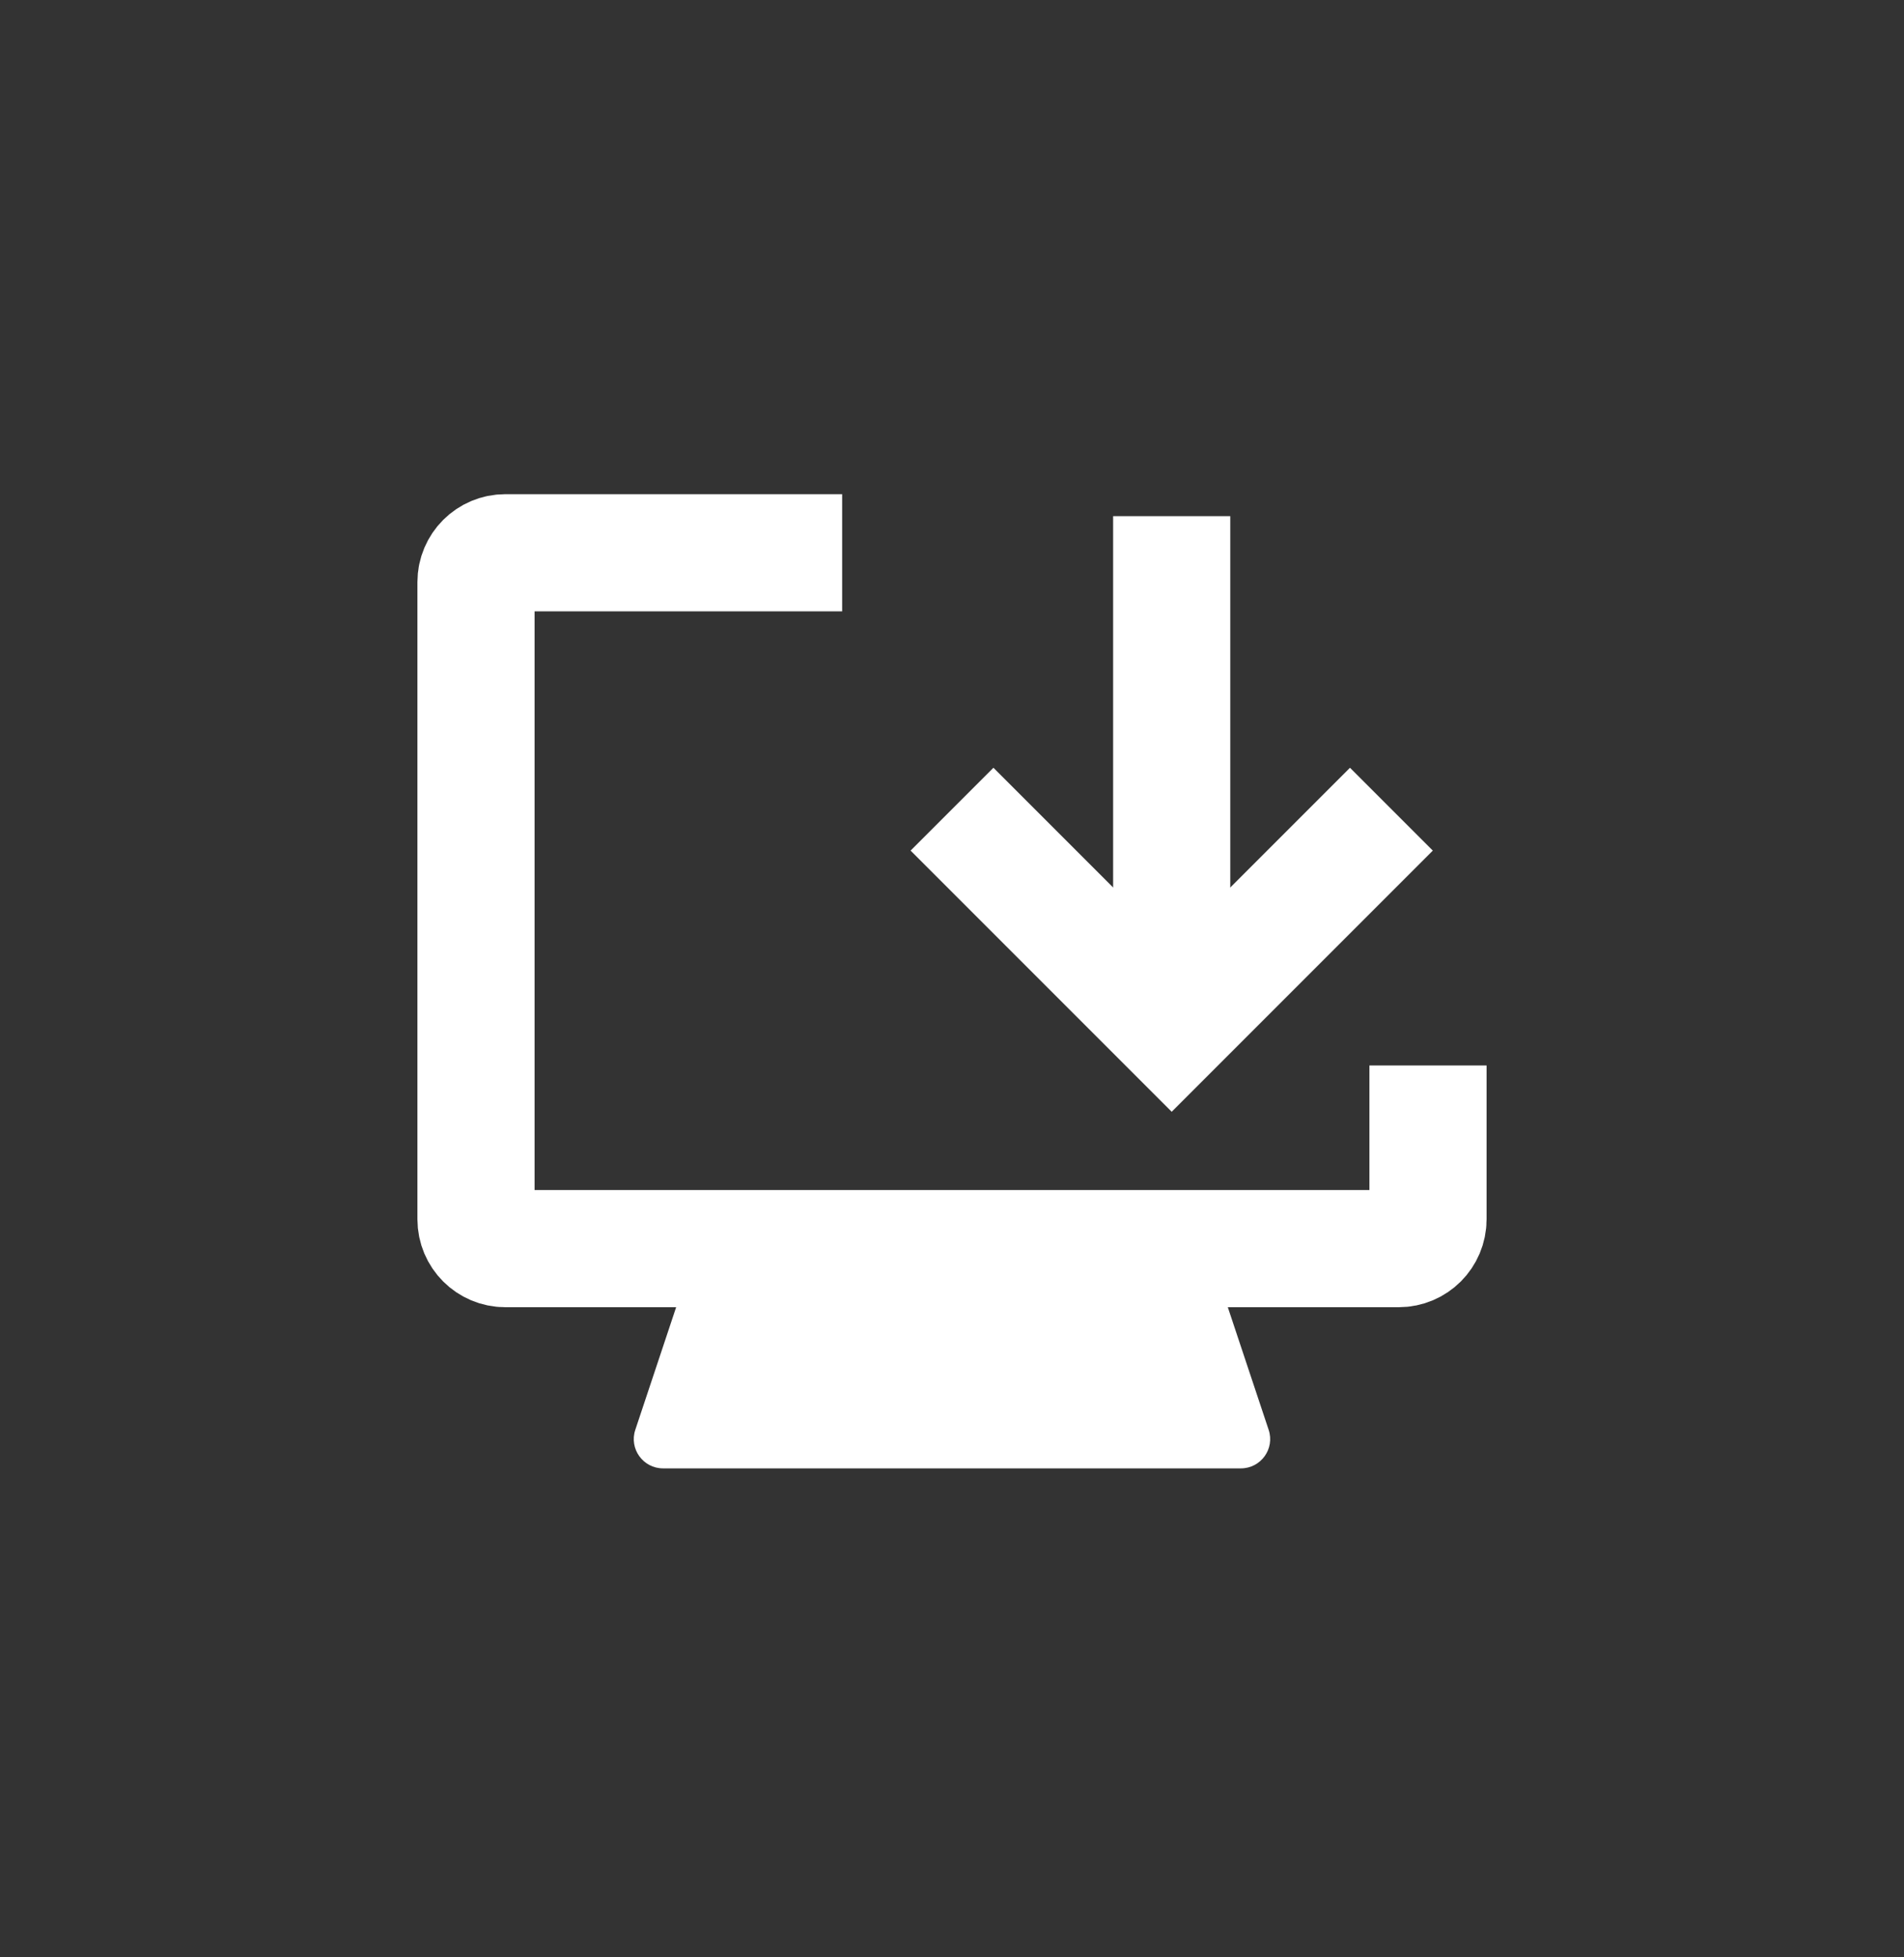
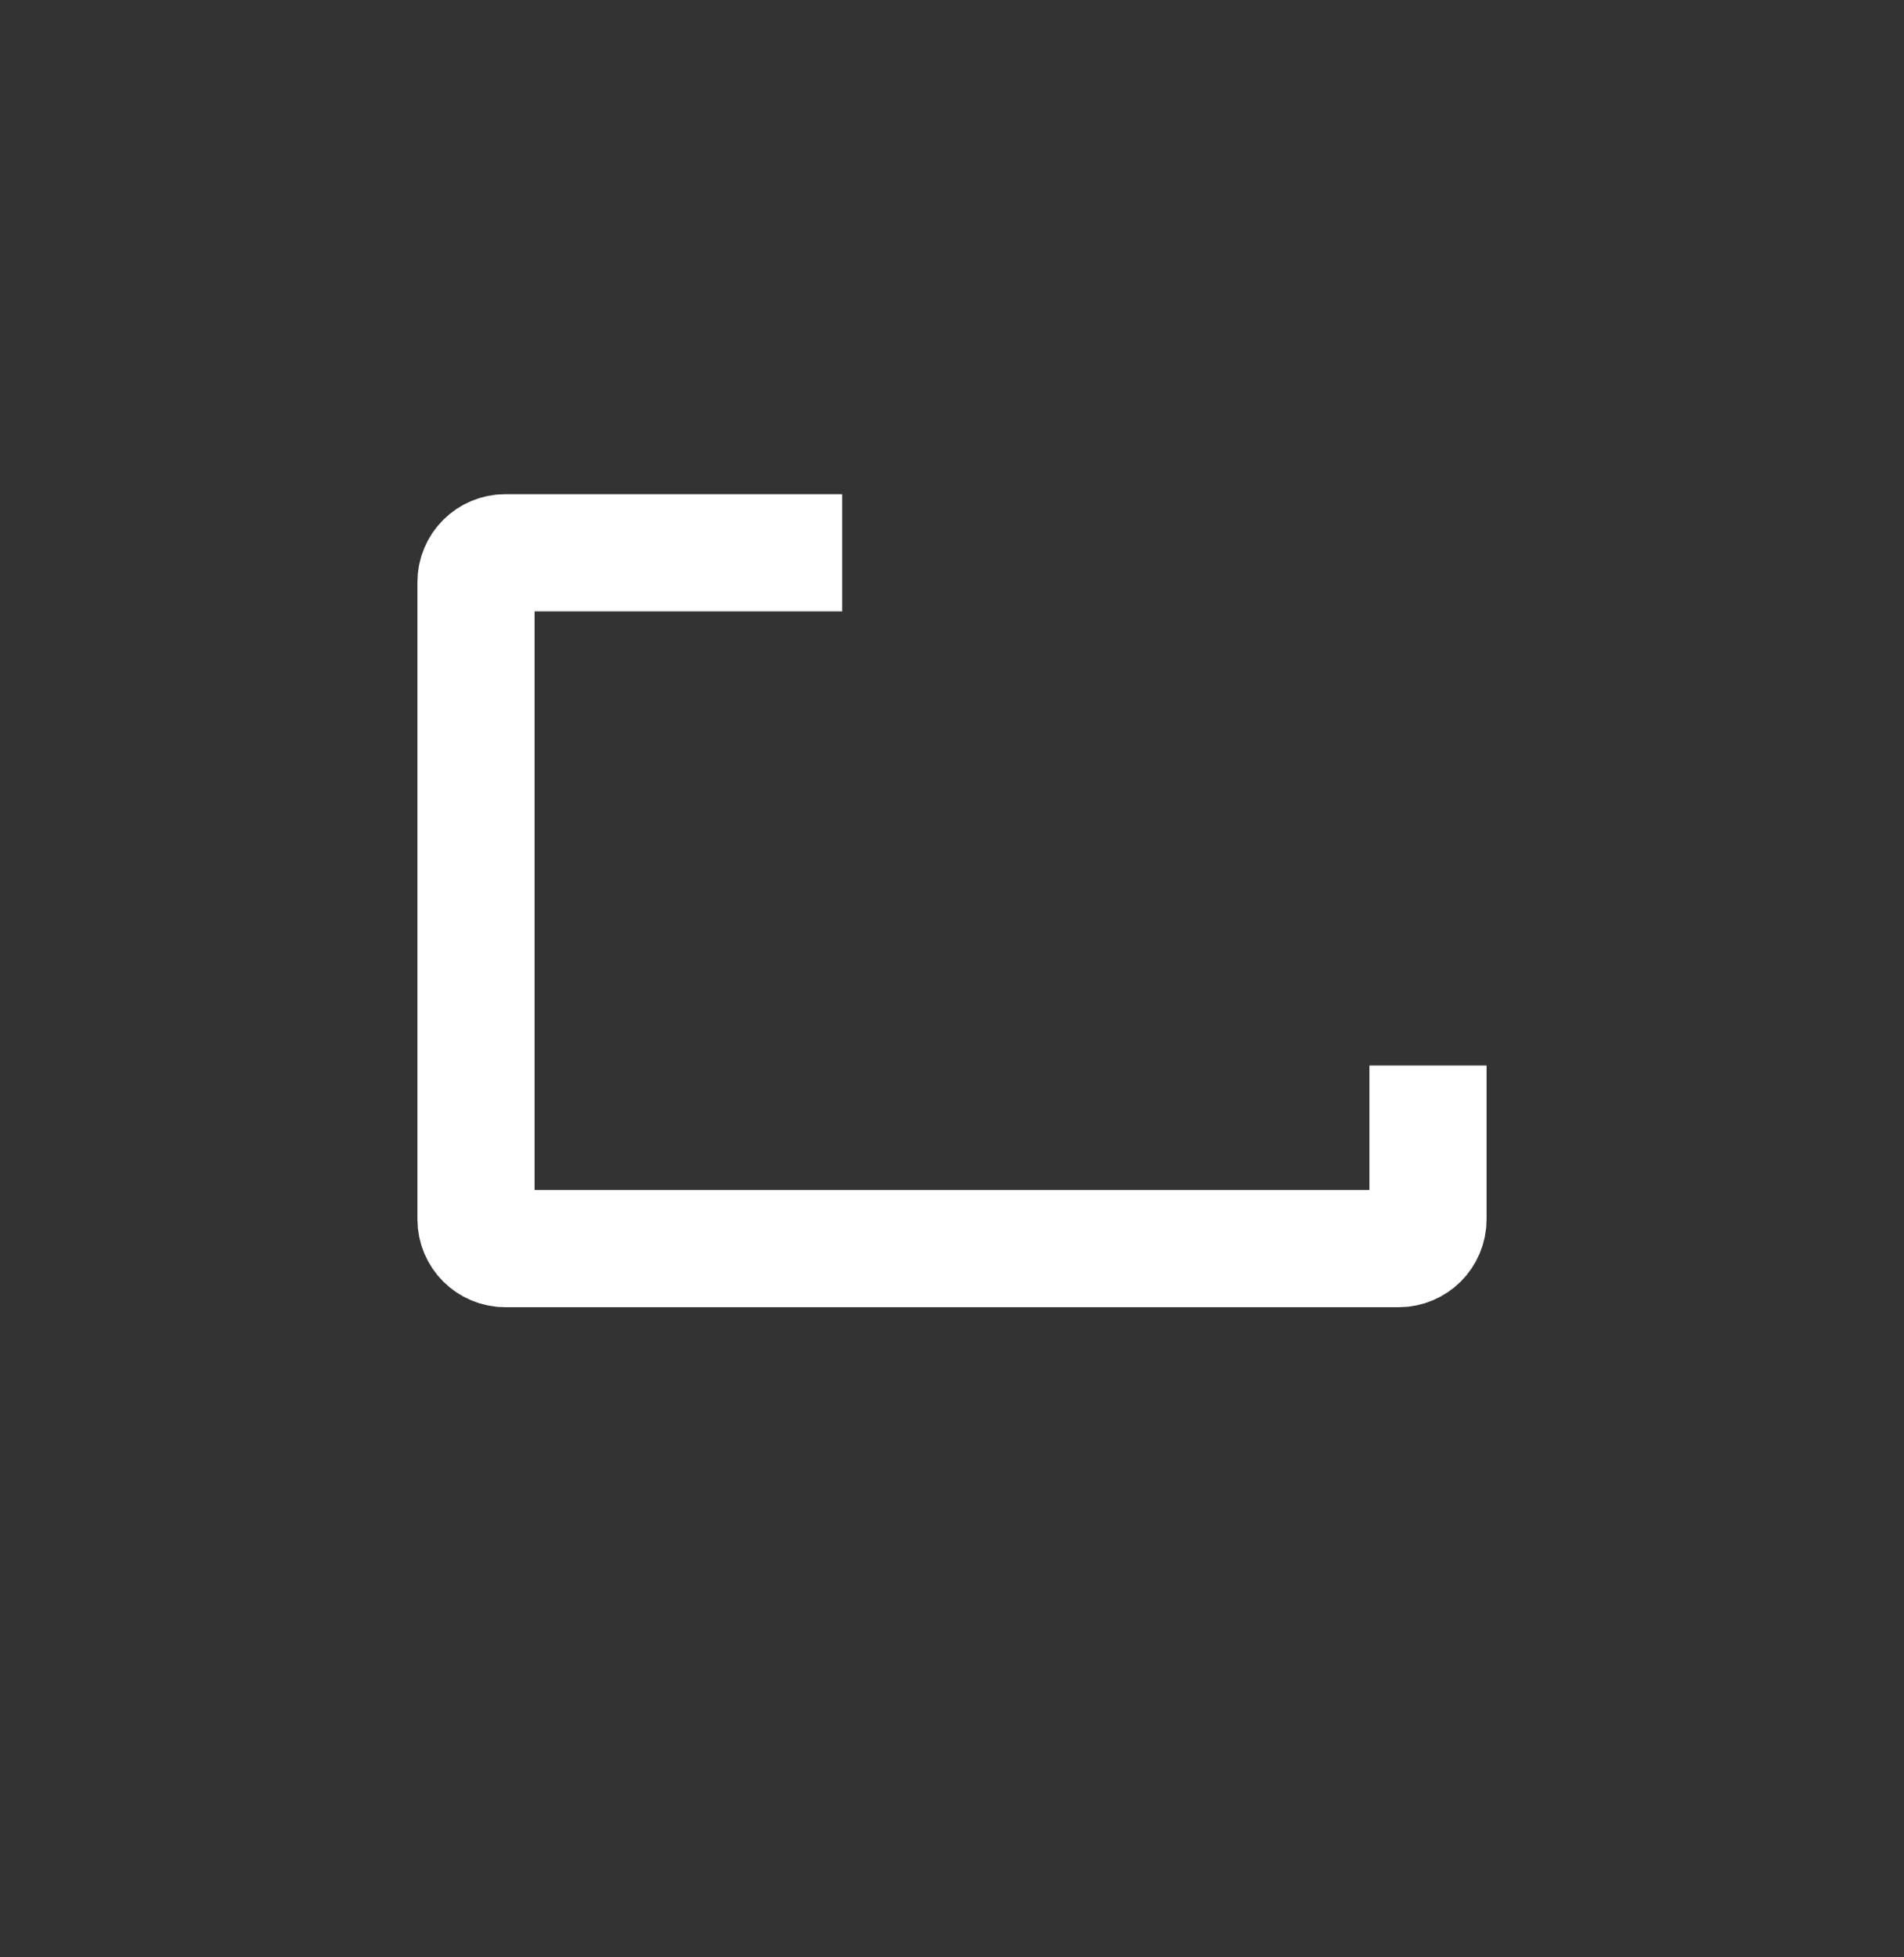
<svg xmlns="http://www.w3.org/2000/svg" width="36" height="37" viewBox="0 0 36 37" fill="none">
  <rect x="0" y="0" width="36" height="37" fill="#333333" stroke="none" />
-   <path d="M22.154 9.757V18.064" stroke="white" stroke-width="2.215" />
-   <path d="M18 15.296L22.154 19.45L26.308 15.296" stroke="white" stroke-width="2.215" />
-   <path d="M12.012 27.028L13.027 23.982C13.102 23.756 13.314 23.603 13.552 23.603H22.446C22.685 23.603 22.896 23.756 22.972 23.982L23.987 27.028C24.107 27.387 23.84 27.757 23.462 27.757H12.537C12.159 27.757 11.892 27.387 12.012 27.028Z" fill="white" />
  <path d="M15.923 10.449H9.554C9.248 10.449 9 10.697 9 11.003V23.049C9 23.355 9.248 23.603 9.554 23.603H26.446C26.752 23.603 27 23.355 27 23.049V20.141" stroke="white" stroke-width="2.215" />
</svg>